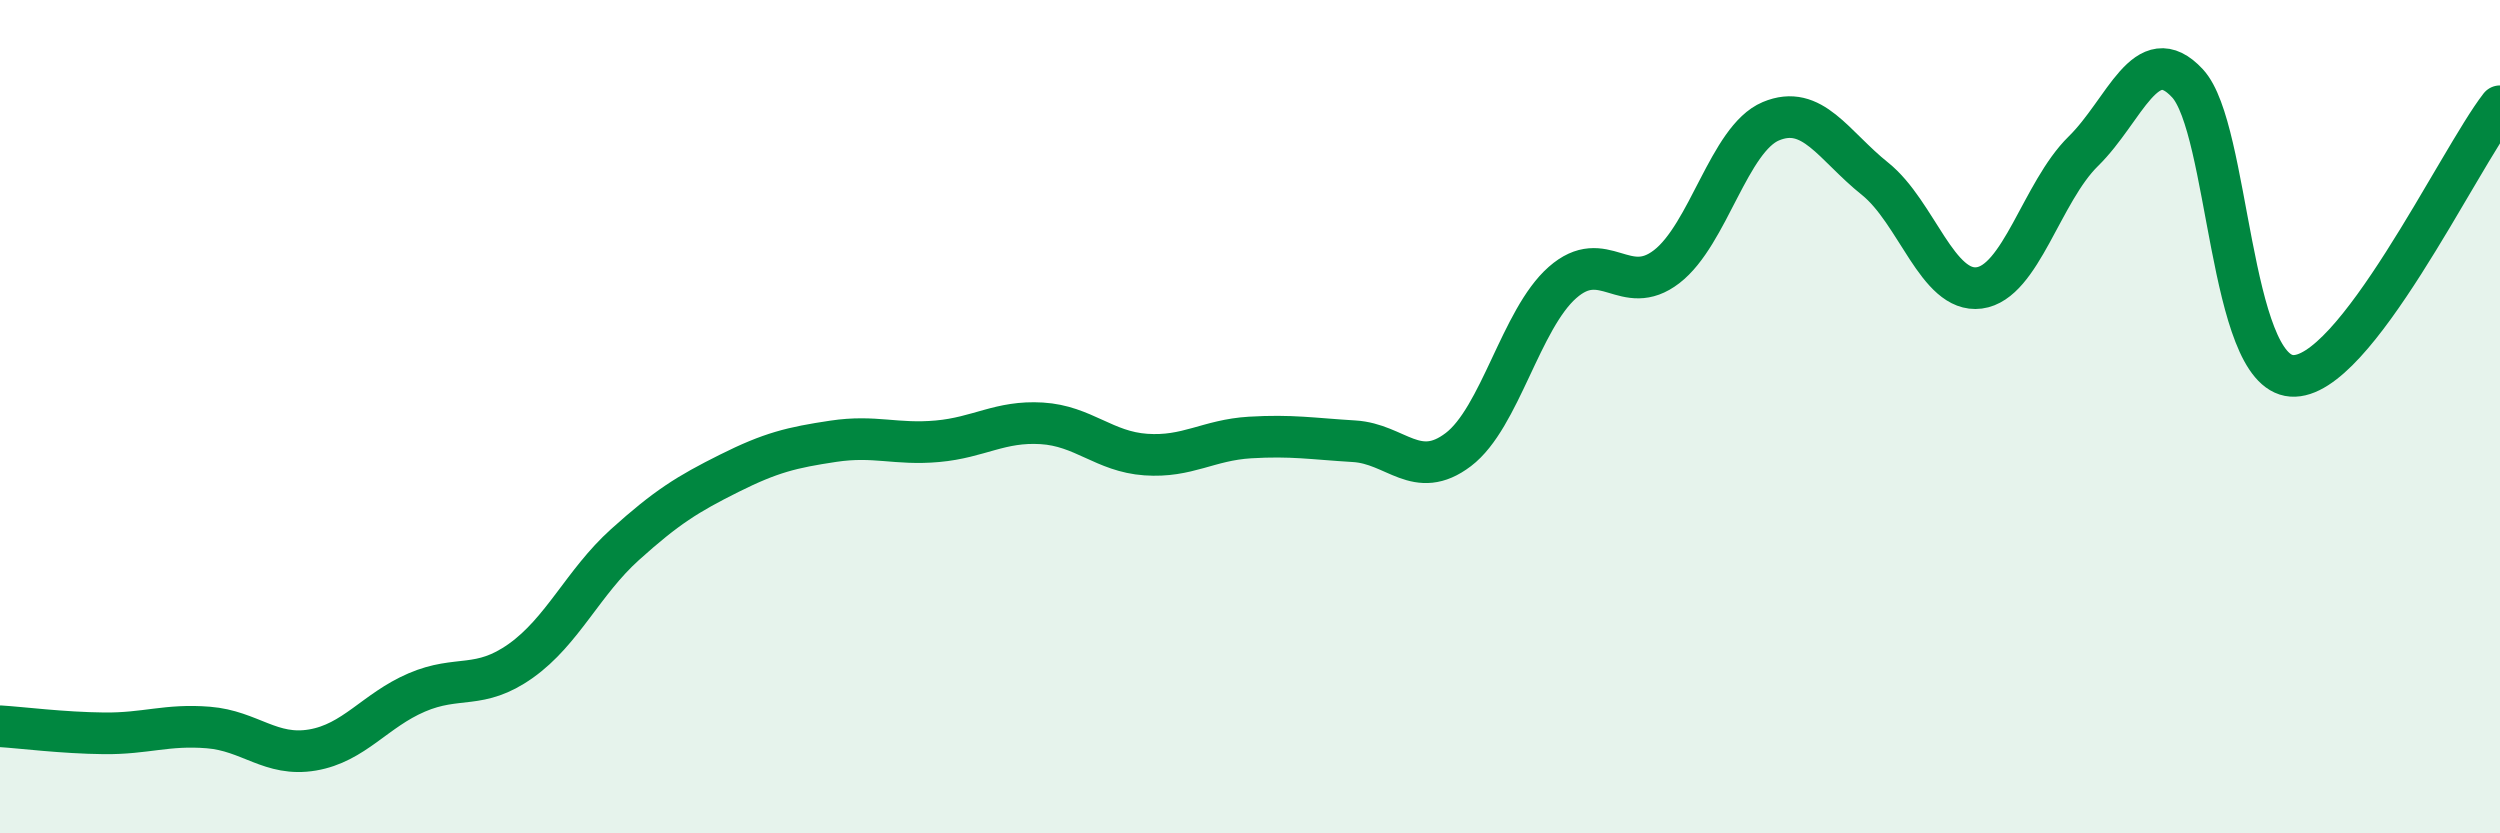
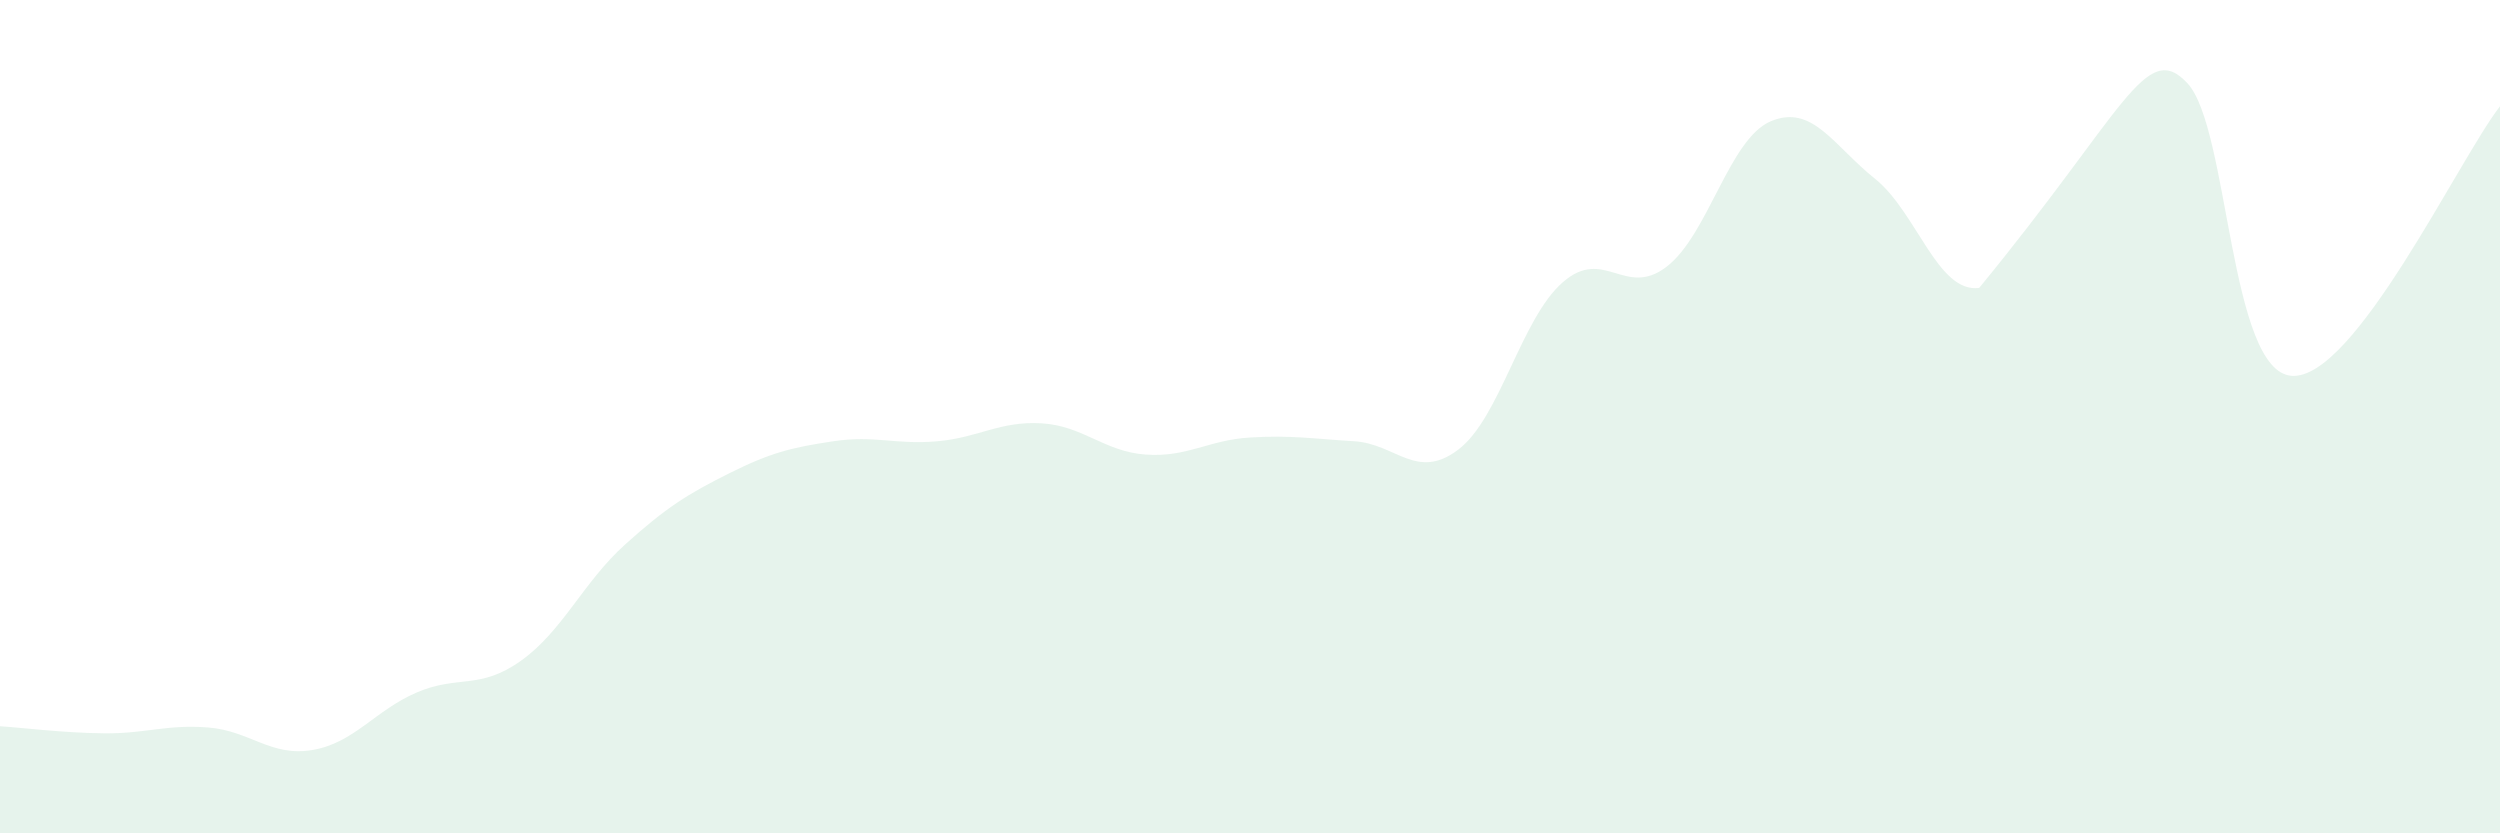
<svg xmlns="http://www.w3.org/2000/svg" width="60" height="20" viewBox="0 0 60 20">
-   <path d="M 0,17.43 C 0.5,17.46 1.5,17.59 2.5,17.6 C 3.5,17.61 4,17.38 5,17.46 C 6,17.54 6.5,18.17 7.5,18 C 8.5,17.83 9,17.05 10,16.62 C 11,16.19 11.5,16.57 12.5,15.86 C 13.5,15.15 14,13.97 15,13.07 C 16,12.17 16.5,11.86 17.5,11.36 C 18.5,10.86 19,10.74 20,10.59 C 21,10.44 21.5,10.68 22.5,10.59 C 23.5,10.5 24,10.1 25,10.16 C 26,10.22 26.5,10.84 27.5,10.91 C 28.5,10.98 29,10.56 30,10.5 C 31,10.44 31.5,10.53 32.5,10.59 C 33.5,10.65 34,11.55 35,10.79 C 36,10.03 36.5,7.66 37.5,6.78 C 38.5,5.9 39,7.17 40,6.4 C 41,5.63 41.5,3.33 42.5,2.91 C 43.5,2.49 44,3.49 45,4.29 C 46,5.09 46.5,7.04 47.5,6.91 C 48.5,6.78 49,4.61 50,3.63 C 51,2.65 51.5,0.92 52.5,2 C 53.5,3.08 53.5,8.91 55,9.02 C 56.5,9.13 59,3.84 60,2.55L60 20L0 20Z" fill="#008740" opacity="0.1" stroke-linecap="round" stroke-linejoin="round" />
-   <path d="M 0,17.43 C 0.5,17.46 1.5,17.59 2.5,17.6 C 3.5,17.61 4,17.38 5,17.46 C 6,17.54 6.5,18.17 7.5,18 C 8.5,17.83 9,17.05 10,16.62 C 11,16.19 11.5,16.57 12.5,15.86 C 13.5,15.15 14,13.97 15,13.07 C 16,12.17 16.5,11.86 17.5,11.36 C 18.5,10.86 19,10.74 20,10.59 C 21,10.44 21.5,10.68 22.5,10.59 C 23.5,10.5 24,10.1 25,10.16 C 26,10.22 26.5,10.84 27.5,10.91 C 28.5,10.98 29,10.56 30,10.5 C 31,10.44 31.5,10.53 32.5,10.59 C 33.5,10.65 34,11.55 35,10.79 C 36,10.03 36.5,7.66 37.5,6.78 C 38.5,5.9 39,7.17 40,6.4 C 41,5.63 41.5,3.33 42.5,2.91 C 43.5,2.49 44,3.49 45,4.29 C 46,5.09 46.5,7.04 47.5,6.91 C 48.5,6.78 49,4.61 50,3.63 C 51,2.65 51.5,0.92 52.5,2 C 53.5,3.08 53.5,8.91 55,9.02 C 56.5,9.13 59,3.84 60,2.55" stroke="#008740" stroke-width="1" fill="none" stroke-linecap="round" stroke-linejoin="round" />
+   <path d="M 0,17.43 C 0.5,17.46 1.5,17.59 2.5,17.6 C 3.5,17.61 4,17.38 5,17.46 C 6,17.54 6.5,18.17 7.5,18 C 8.5,17.83 9,17.05 10,16.62 C 11,16.19 11.5,16.57 12.5,15.86 C 13.5,15.15 14,13.97 15,13.07 C 16,12.17 16.5,11.86 17.5,11.36 C 18.5,10.86 19,10.74 20,10.59 C 21,10.44 21.5,10.68 22.5,10.59 C 23.5,10.5 24,10.1 25,10.16 C 26,10.22 26.5,10.84 27.5,10.91 C 28.5,10.98 29,10.56 30,10.5 C 31,10.44 31.5,10.53 32.5,10.59 C 33.5,10.65 34,11.55 35,10.79 C 36,10.03 36.5,7.66 37.5,6.78 C 38.5,5.9 39,7.17 40,6.4 C 41,5.63 41.5,3.33 42.5,2.91 C 43.5,2.49 44,3.49 45,4.29 C 46,5.09 46.5,7.04 47.5,6.91 C 51,2.65 51.5,0.92 52.5,2 C 53.5,3.08 53.5,8.91 55,9.02 C 56.5,9.13 59,3.84 60,2.55L60 20L0 20Z" fill="#008740" opacity="0.1" stroke-linecap="round" stroke-linejoin="round" />
</svg>